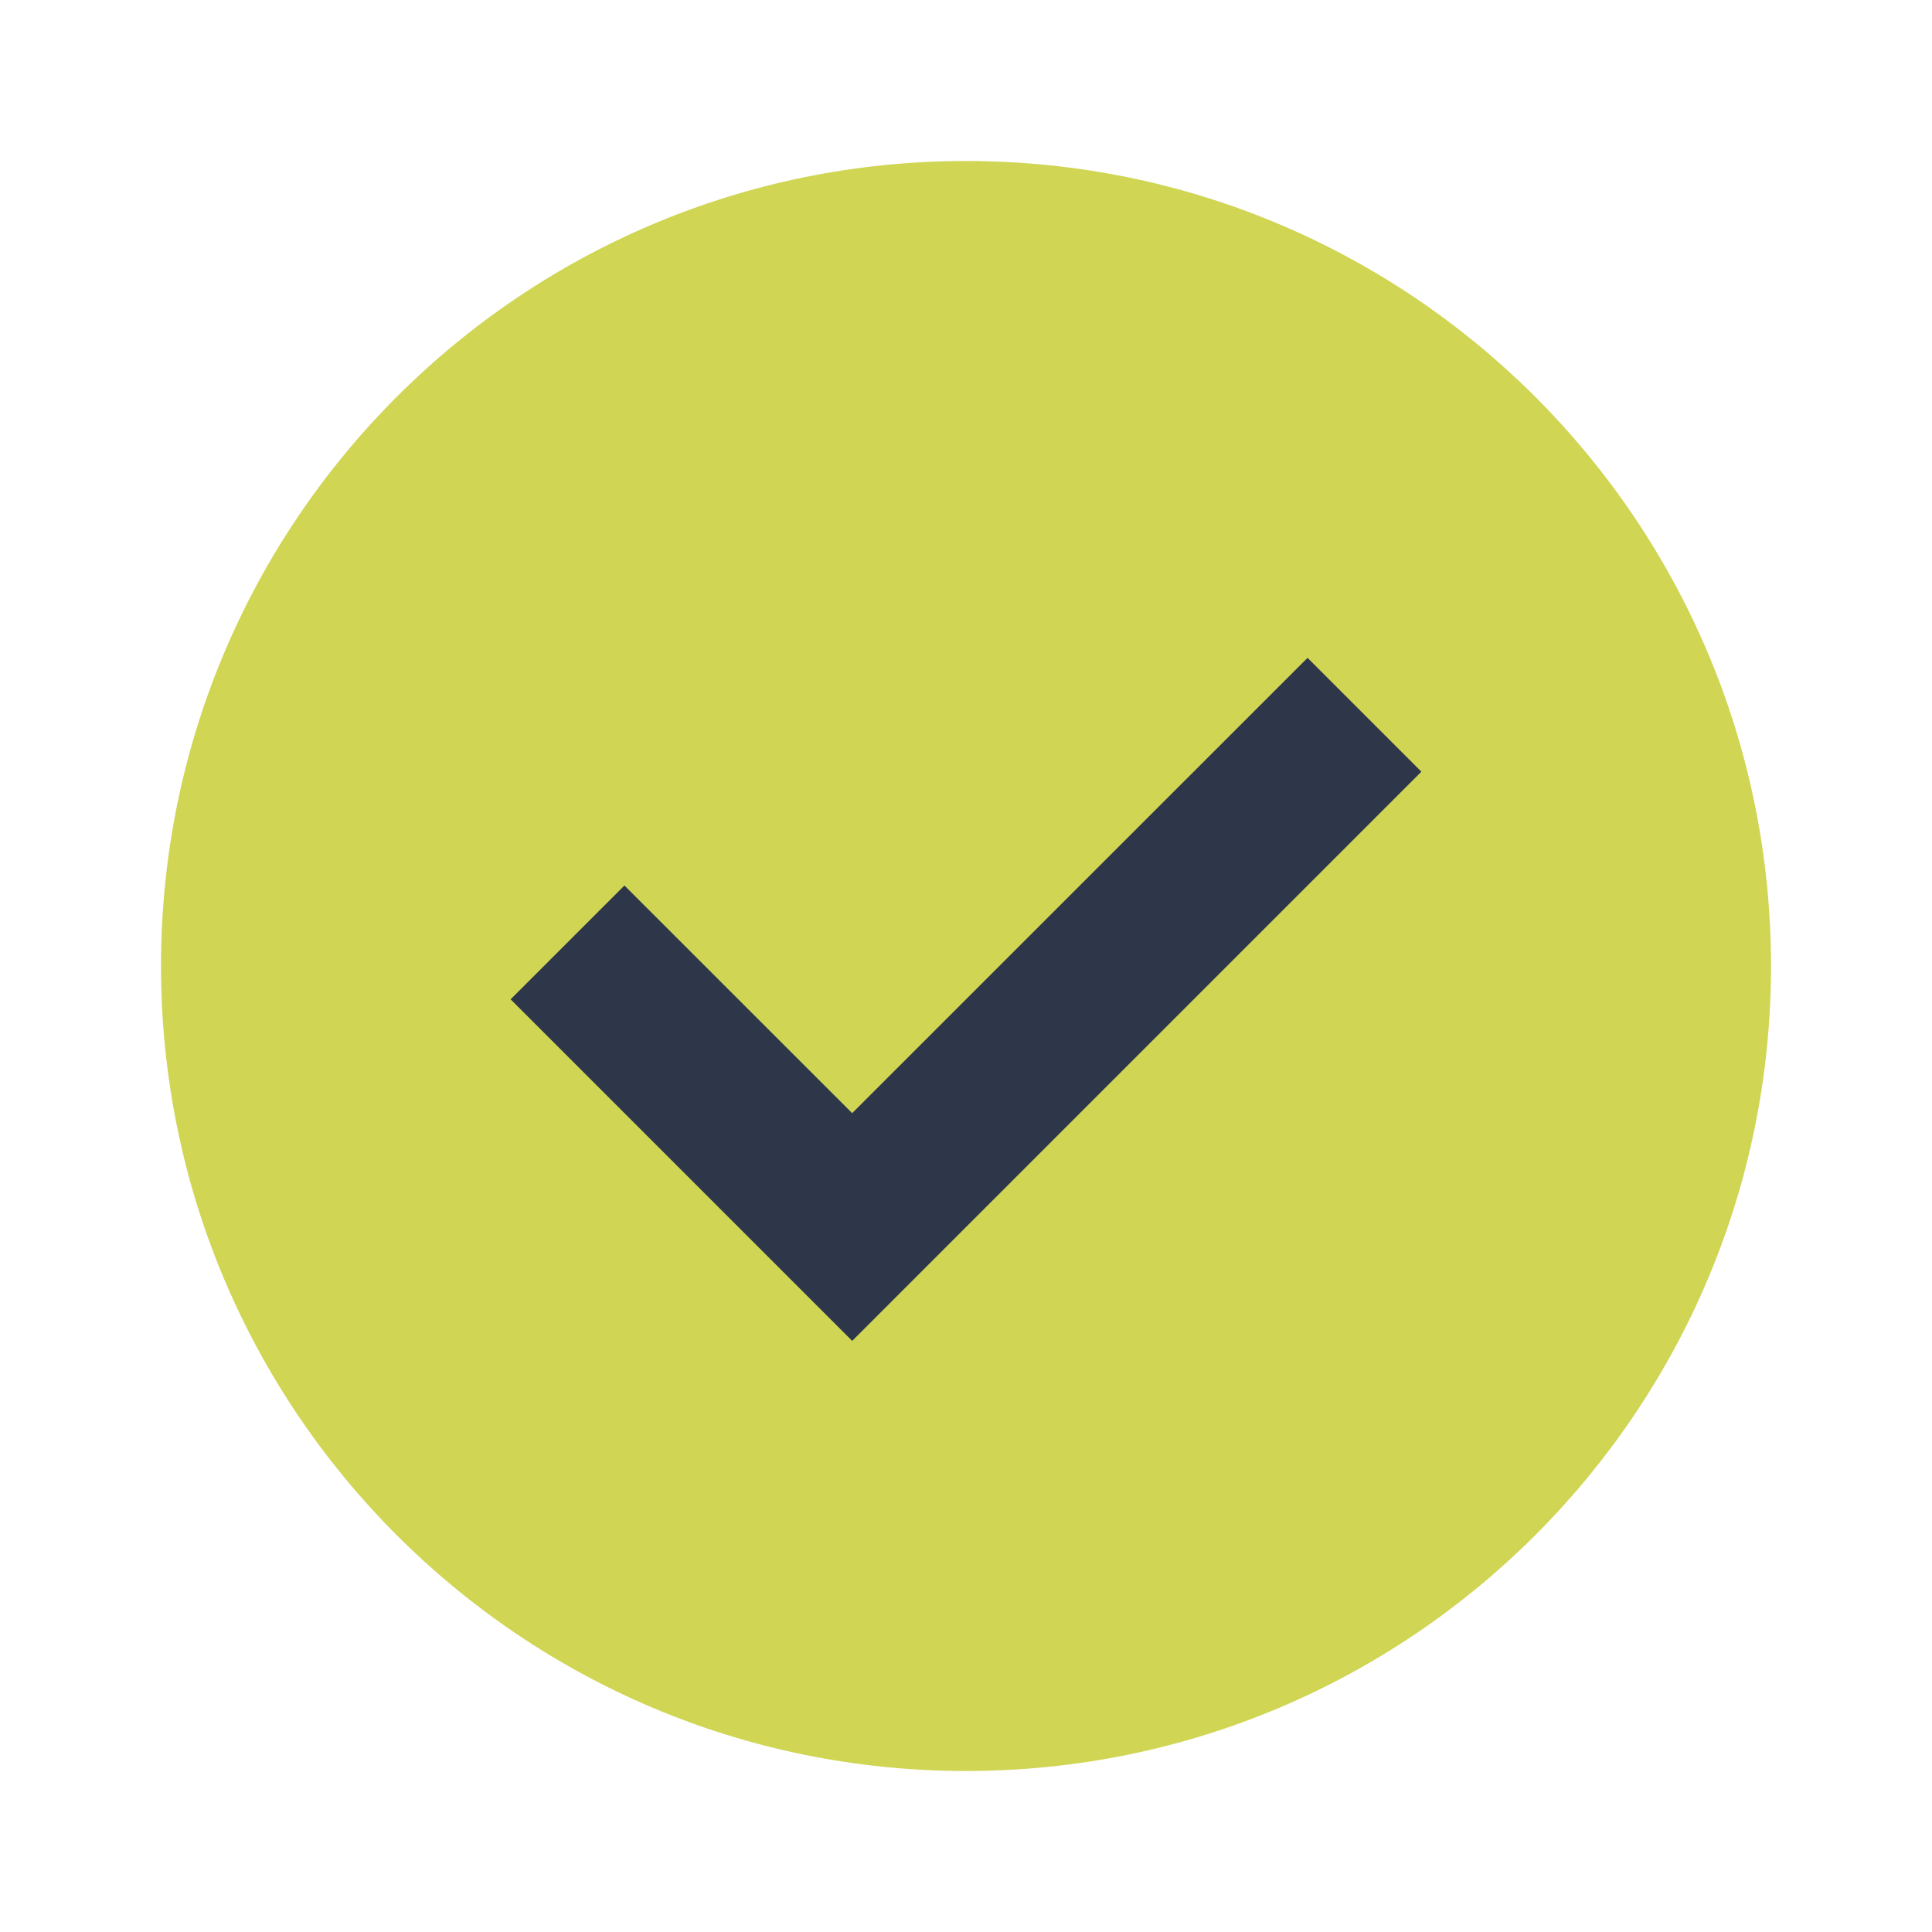
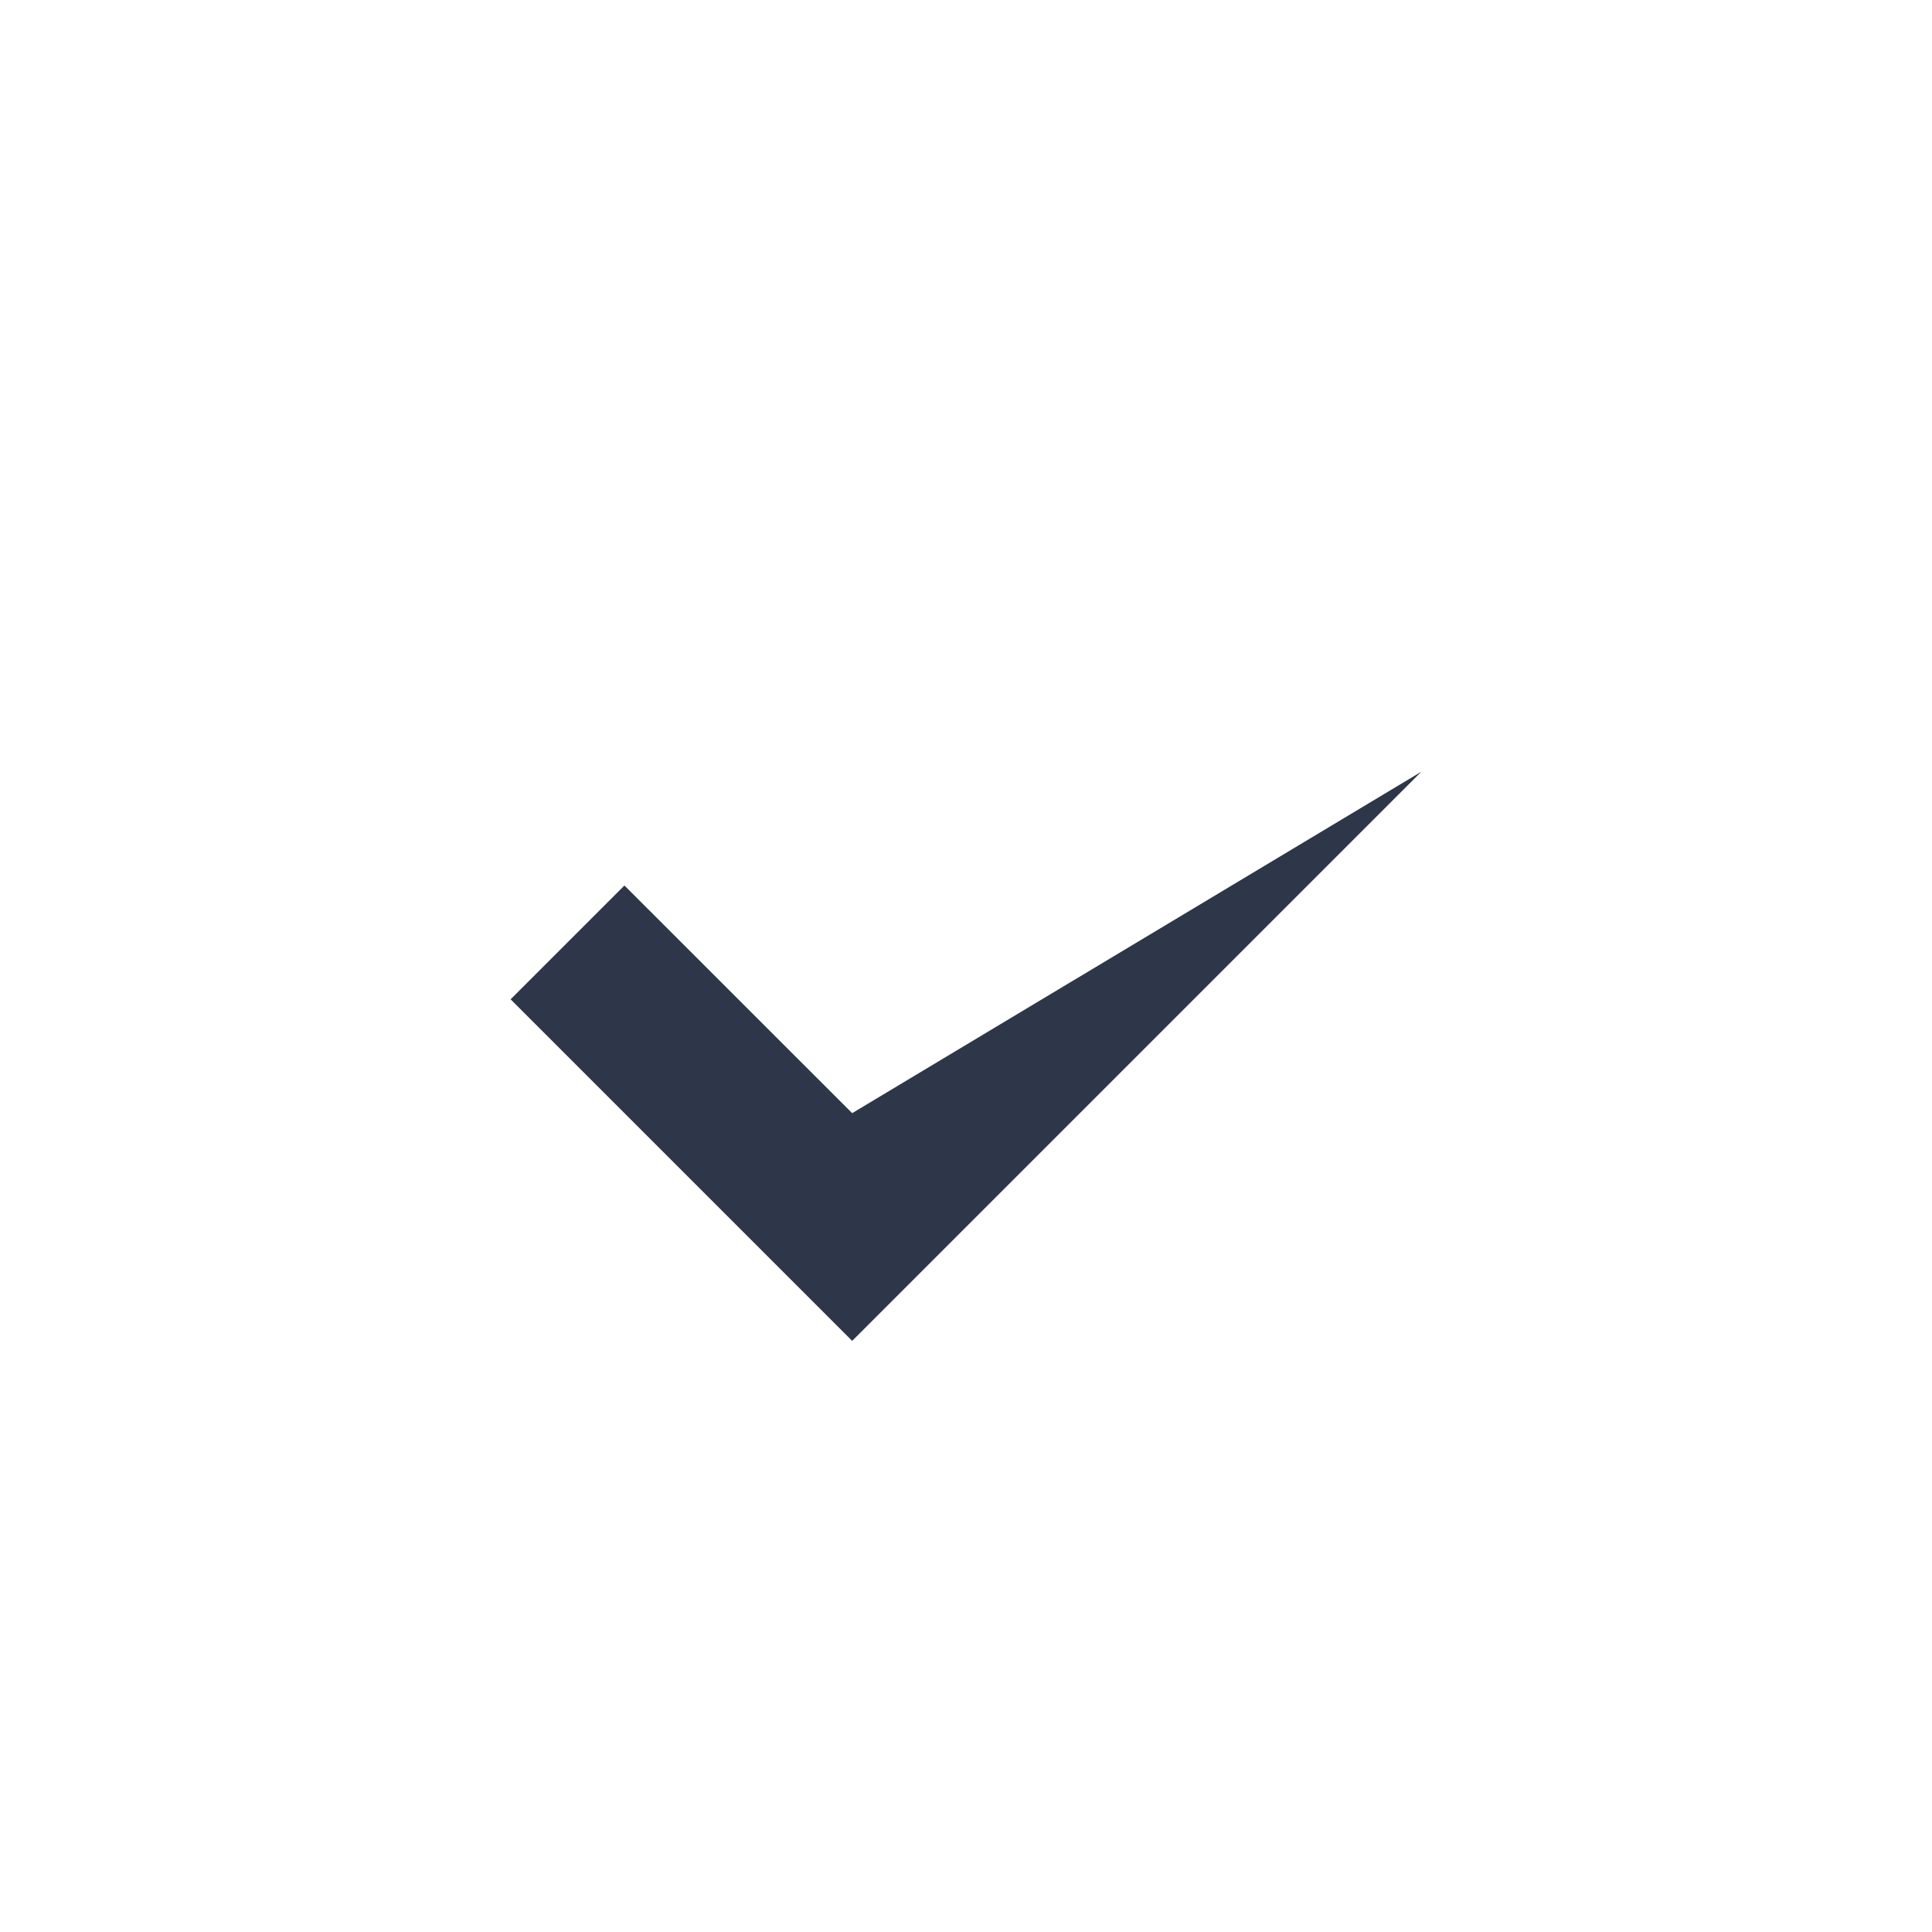
<svg xmlns="http://www.w3.org/2000/svg" width="24" height="24" viewBox="0 0 24 24" fill="none">
  <g id="OK">
-     <path id="Oval" fill-rule="evenodd" clip-rule="evenodd" d="M12 22C17.523 22 22 17.523 22 12C22 6.477 17.523 2 12 2C6.477 2 2 6.477 2 12C2 17.523 6.477 22 12 22Z" fill="#D0D554" />
-     <path id="Combined Shape" fill-rule="evenodd" clip-rule="evenodd" d="M17.657 9.586L16.243 8.172L10.586 13.828L7.757 11L6.343 12.414L9.172 15.243L10.586 16.657L12 15.243L17.657 9.586Z" fill="#2E364A" />
+     <path id="Combined Shape" fill-rule="evenodd" clip-rule="evenodd" d="M17.657 9.586L10.586 13.828L7.757 11L6.343 12.414L9.172 15.243L10.586 16.657L12 15.243L17.657 9.586Z" fill="#2E364A" />
  </g>
</svg>